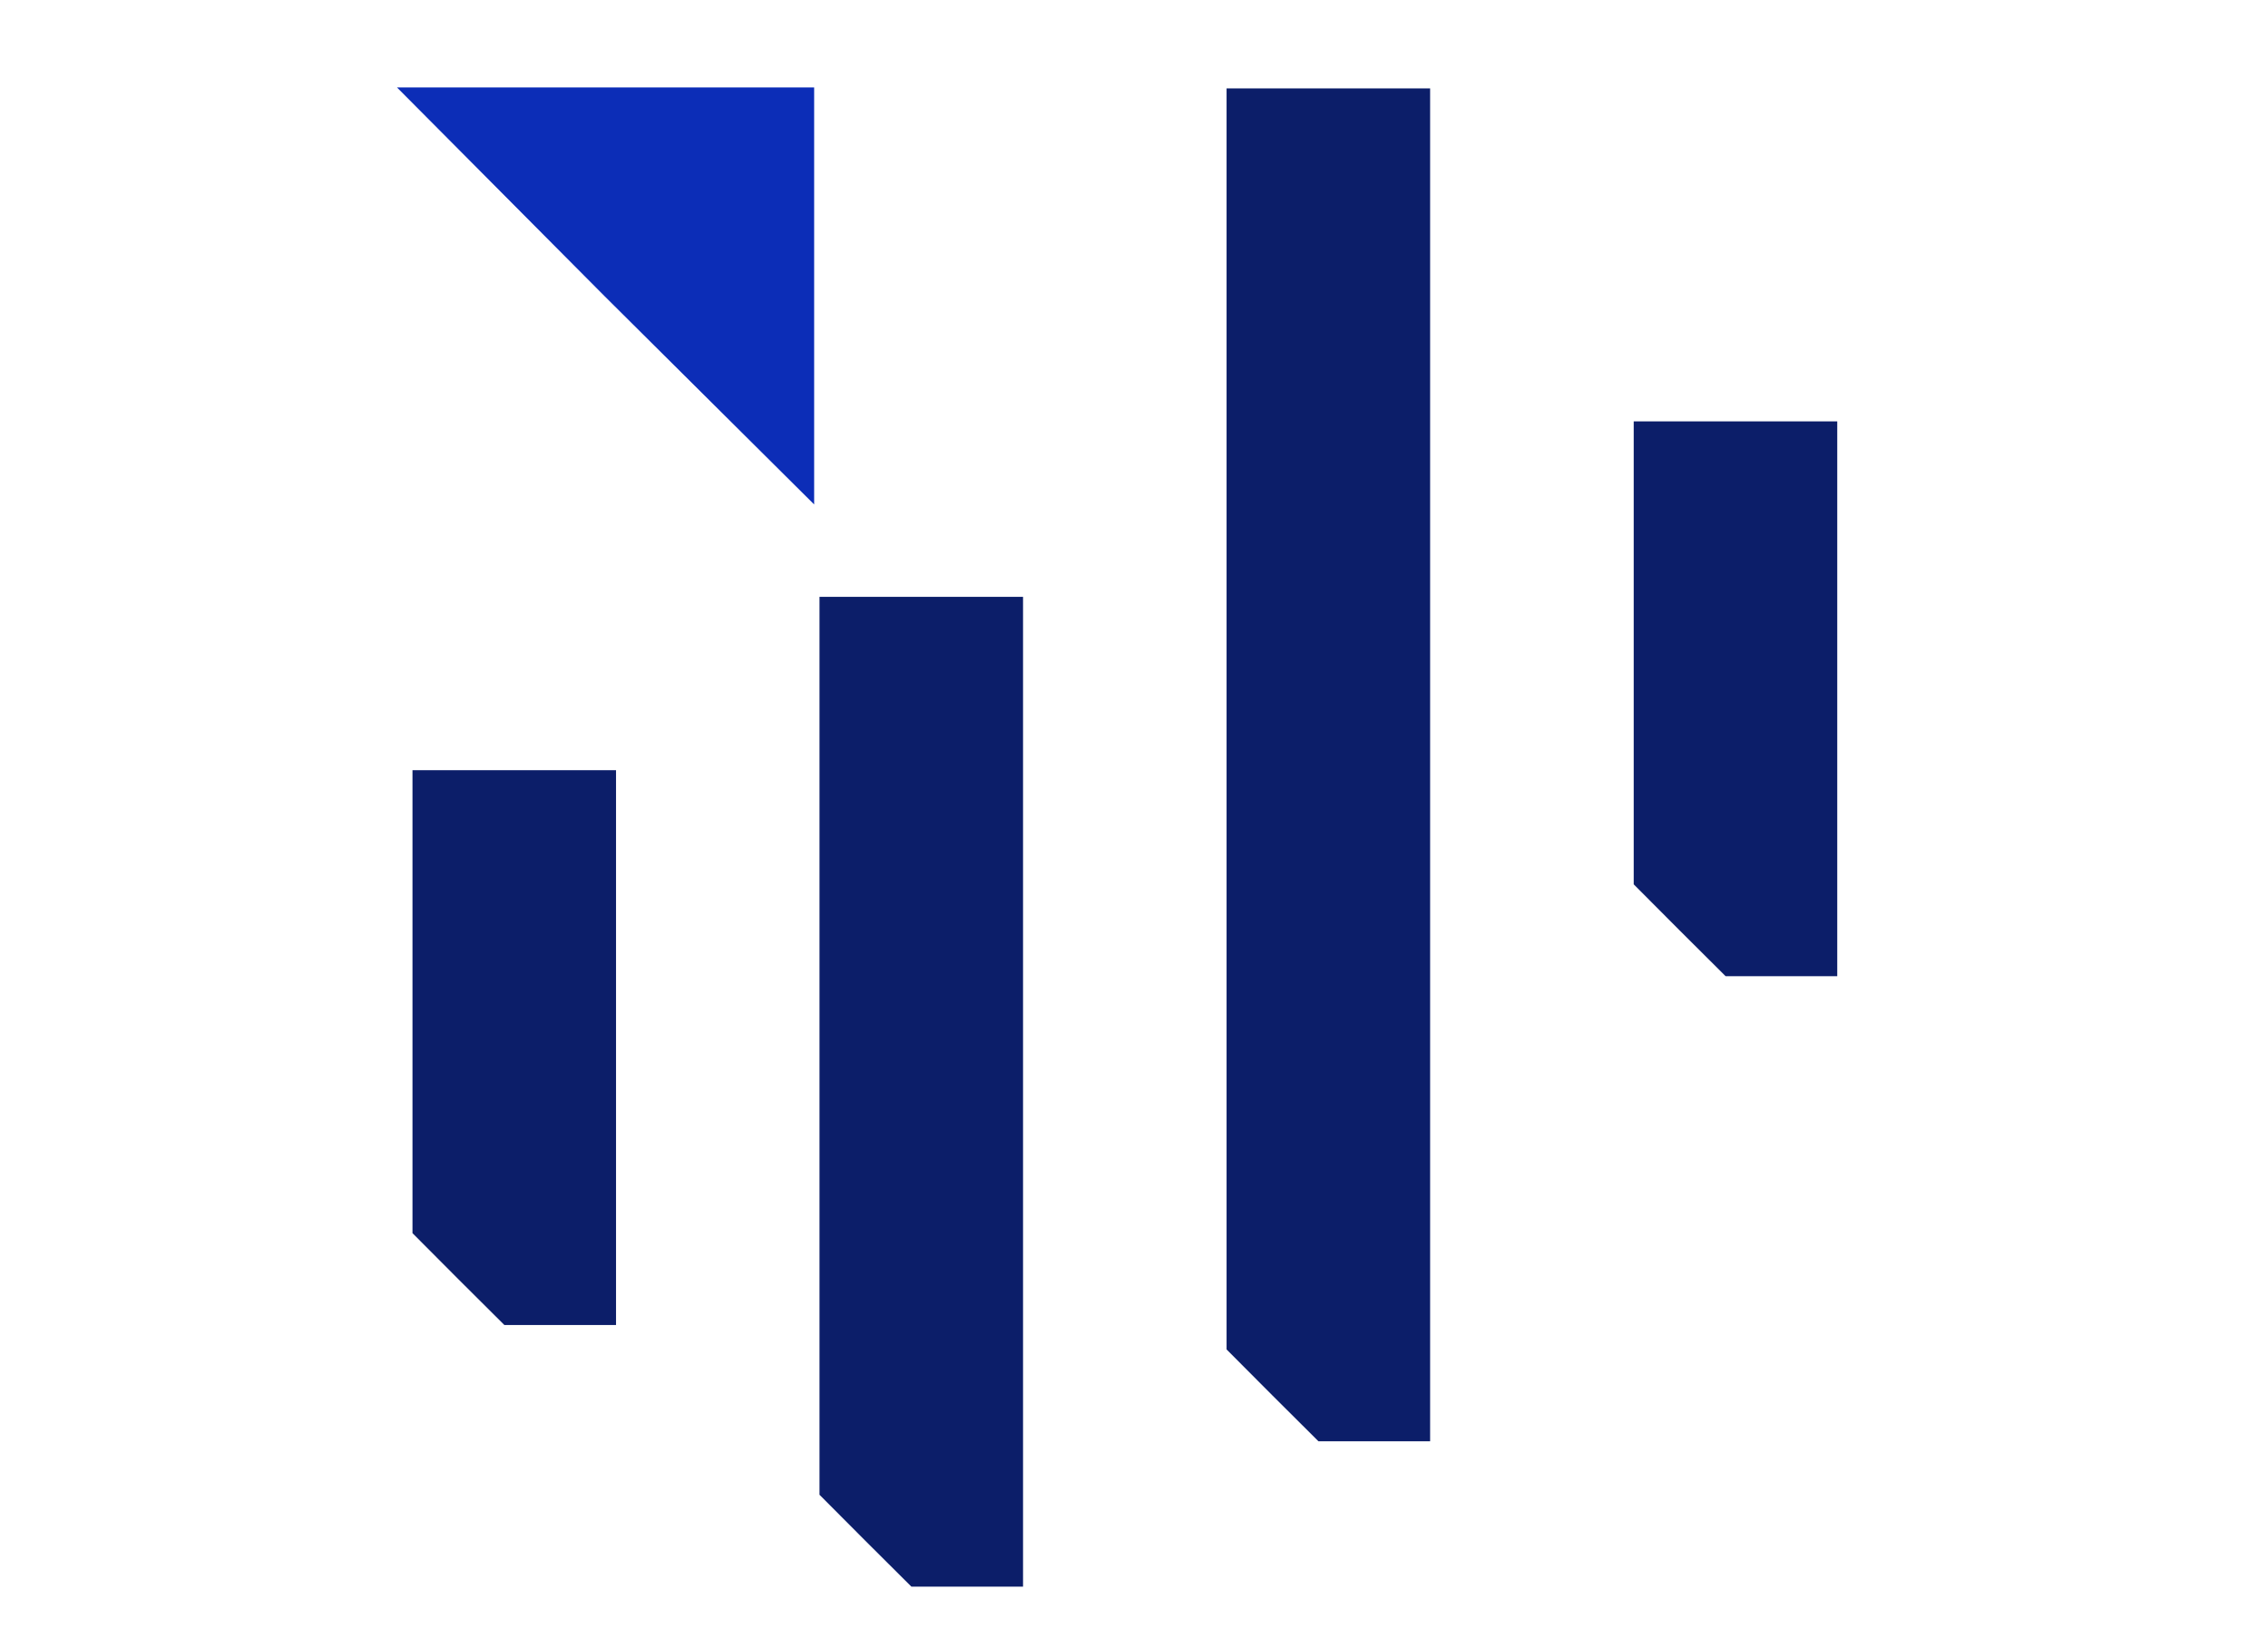
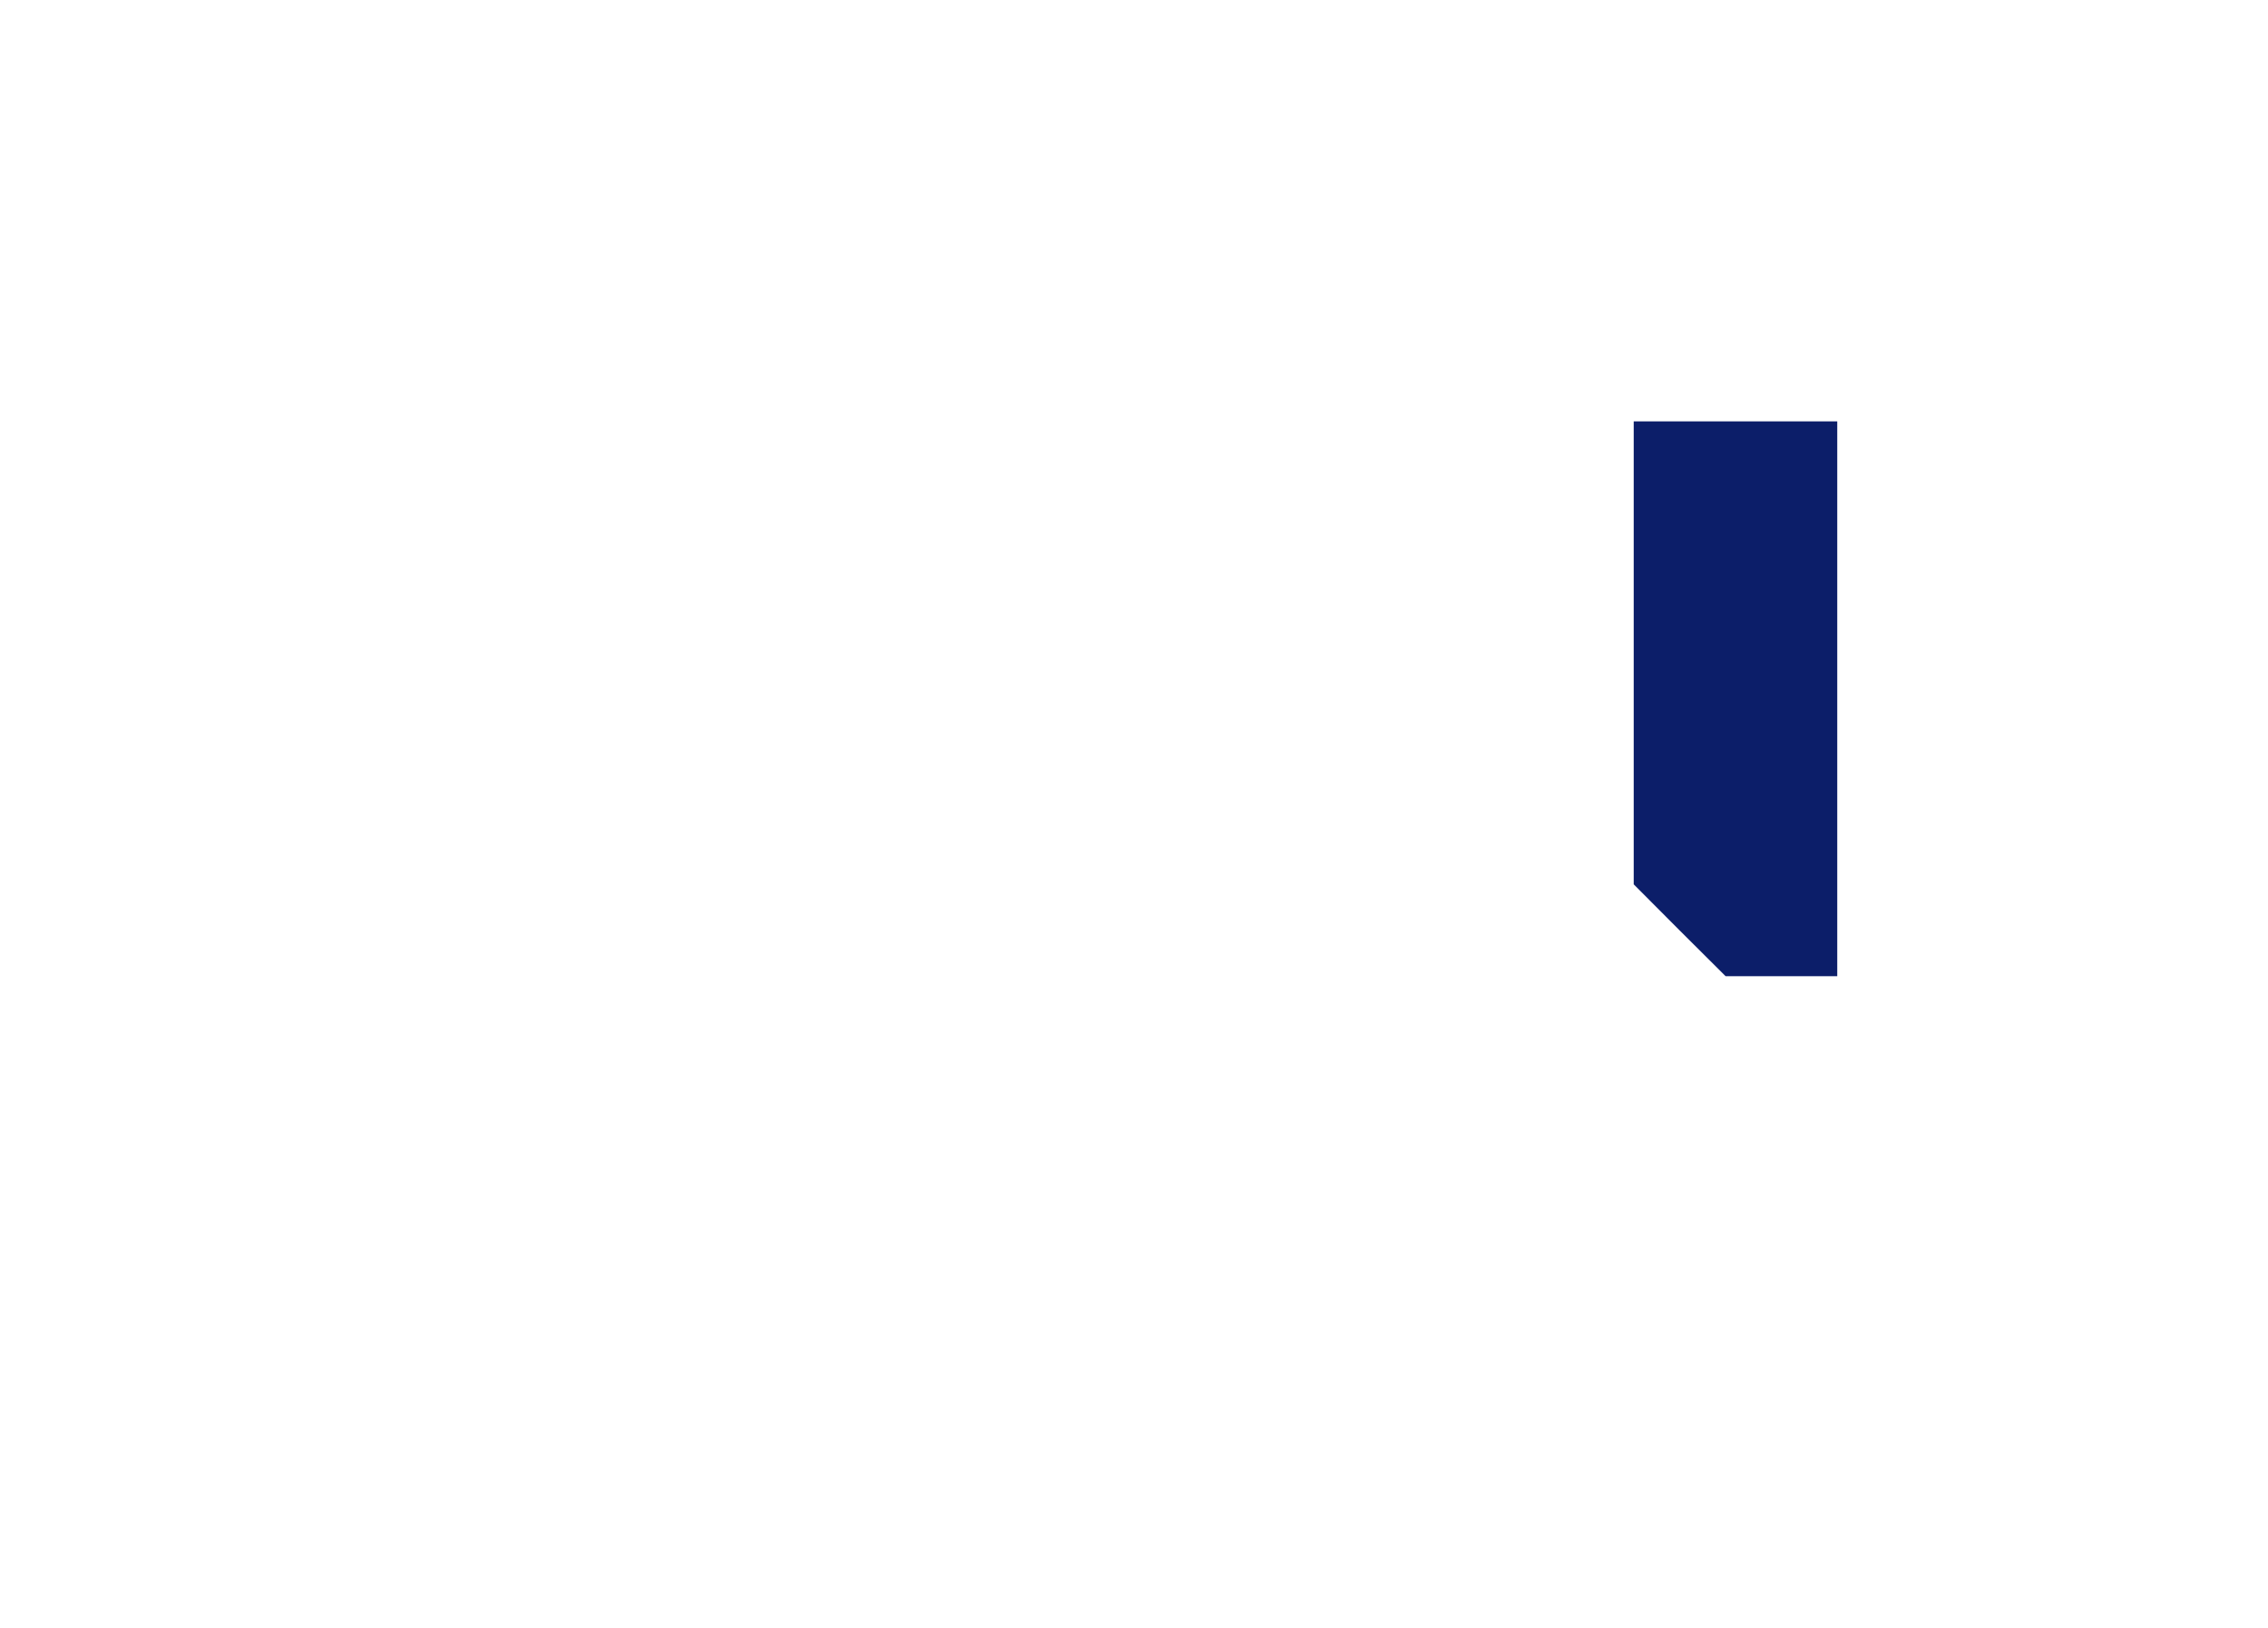
<svg xmlns="http://www.w3.org/2000/svg" height="56" viewBox="0 0 78 56" width="78">
  <g transform="translate(-177 -2759.173)">
-     <path d="m177 2759.173h78v56h-78z" fill="none" />
    <g fill="#0c1e69">
-       <path d="m191.186 2785.668v15.926l1.577 1.583 1.583 1.577h3.84v-19.086z" />
-       <path d="m205.184 2779.705v30.889l1.577 1.583 1.583 1.577h3.84v-34.049z" />
-       <path d="m219.184 2762.213v43.381l1.577 1.583 1.583 1.577h3.84v-46.541z" />
      <path d="m237.026 2773.668h-3.84v15.926l1.577 1.583 1.583 1.577h3.84v-19.086z" />
    </g>
-     <path d="m205 2776.526-7.2-7.157-7.148-7.189h14.348z" fill="#0c2db7" />
  </g>
</svg>